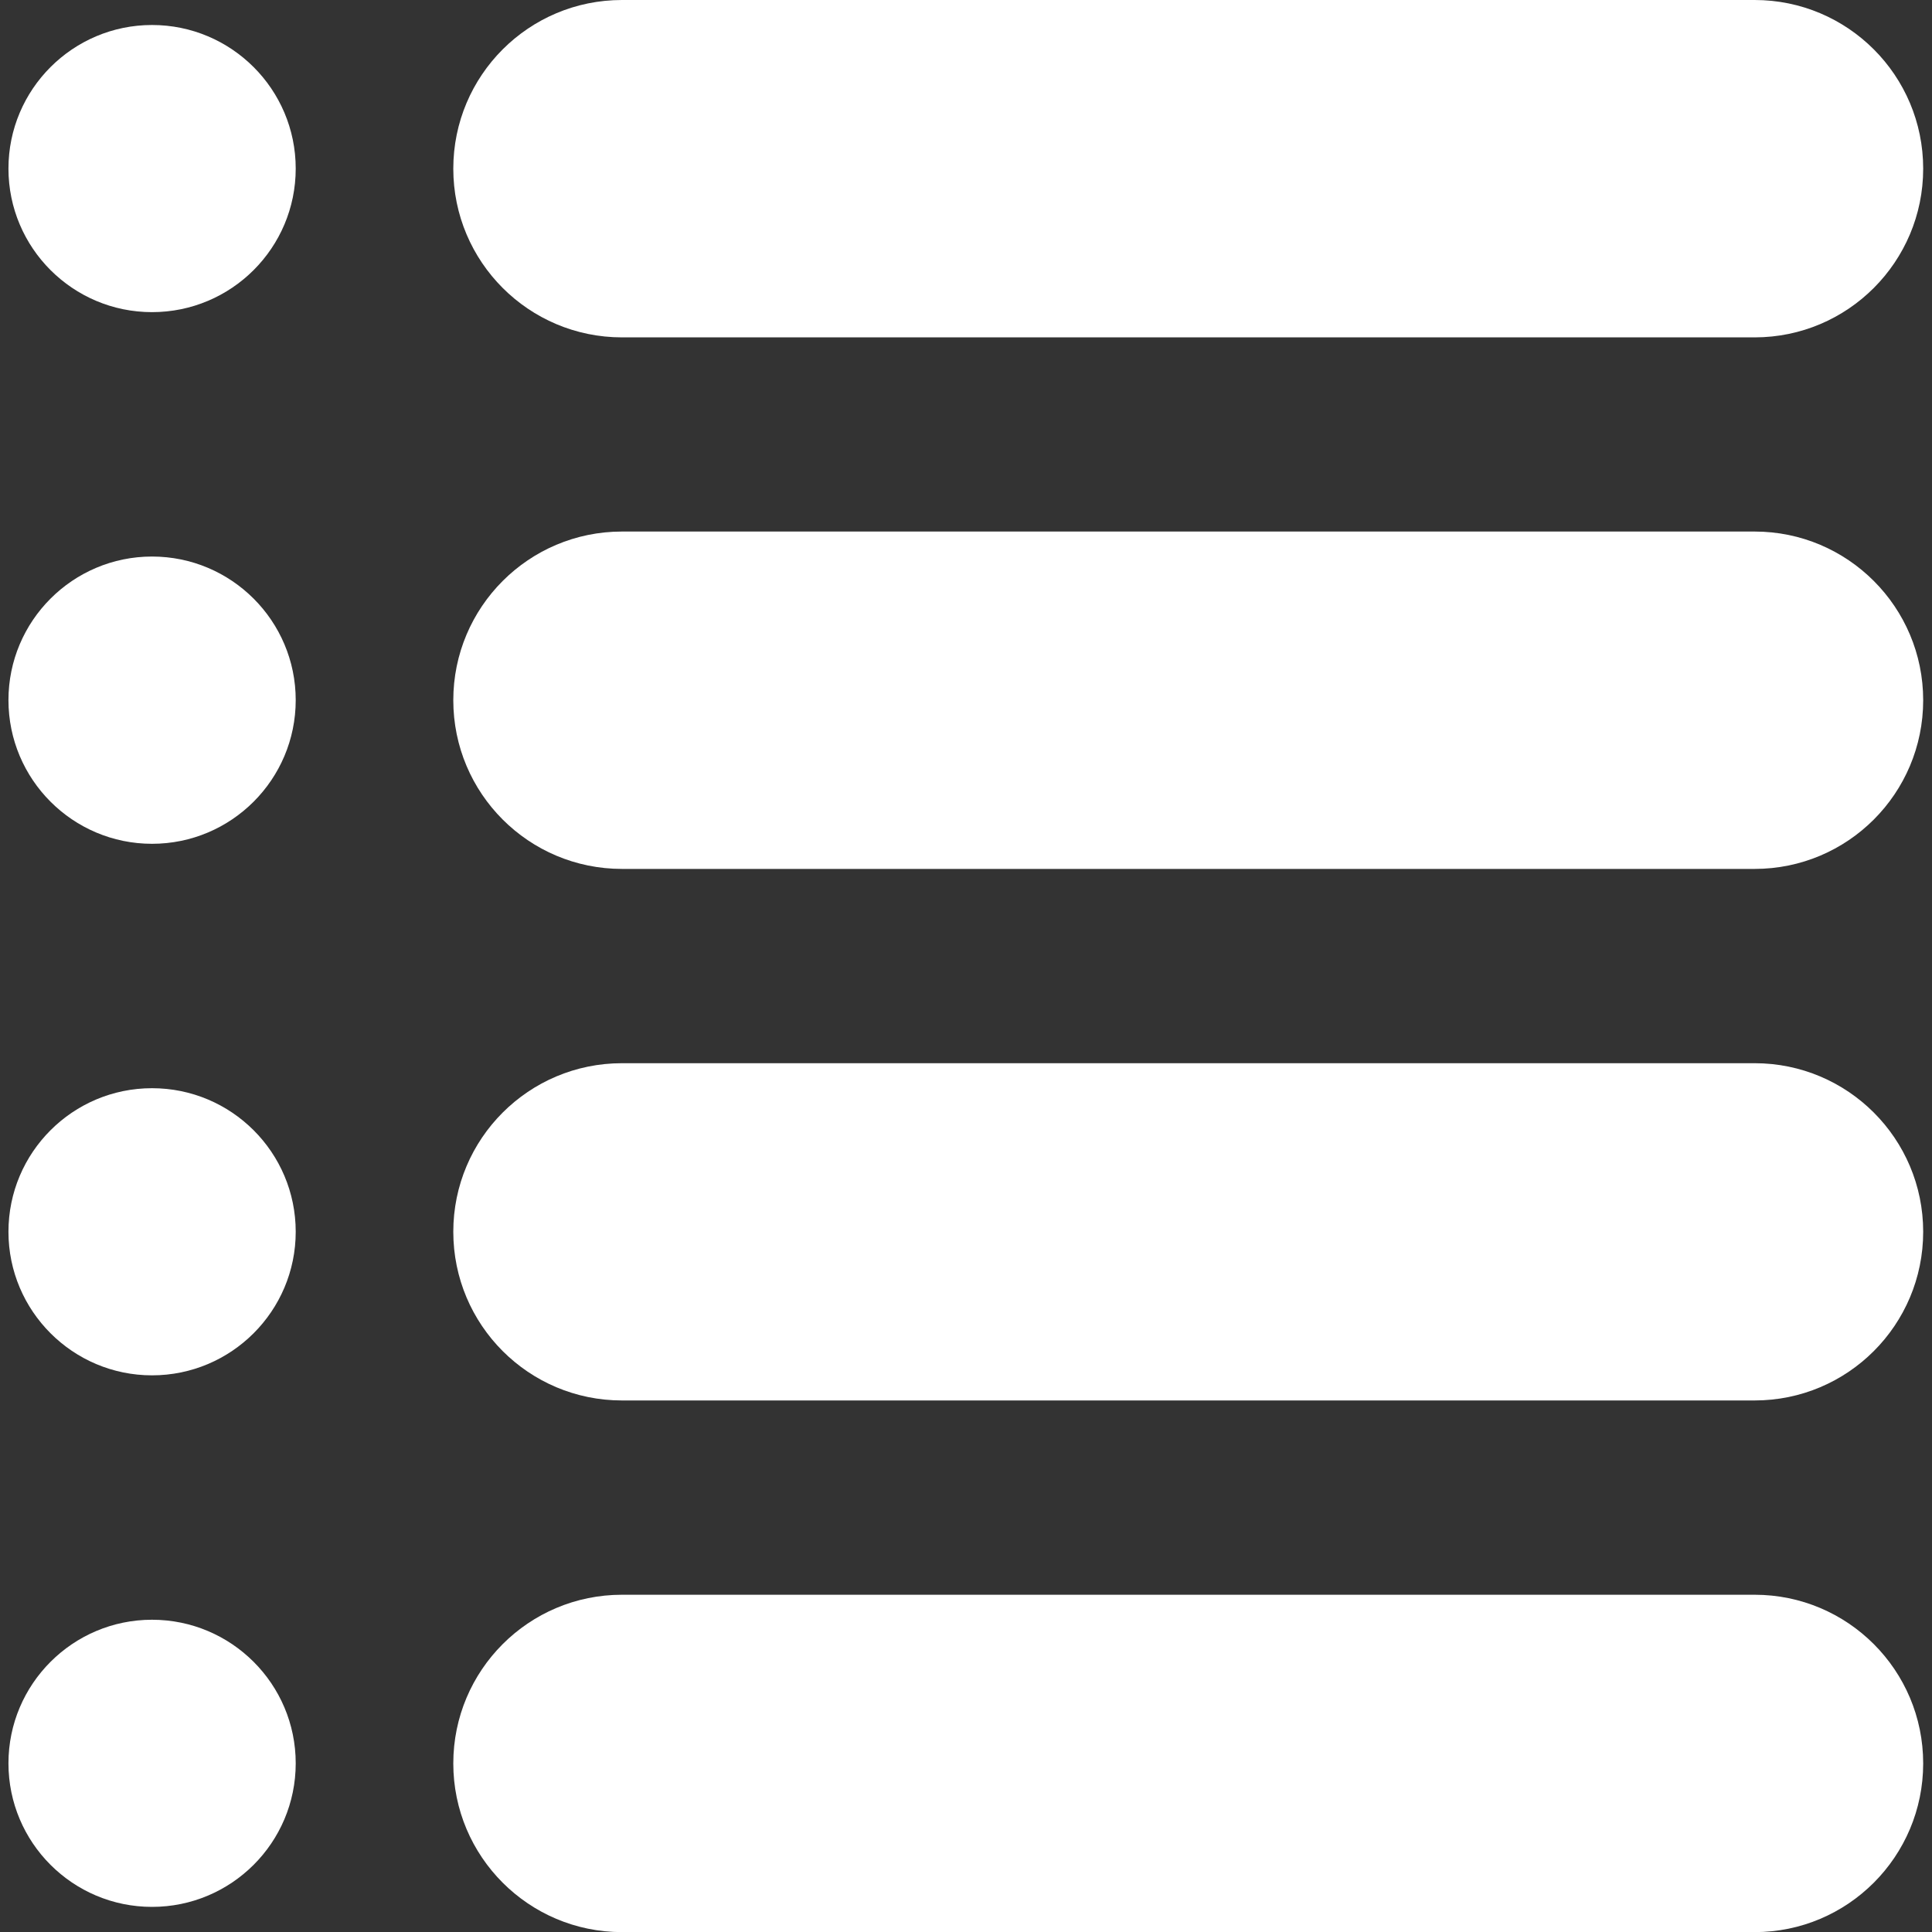
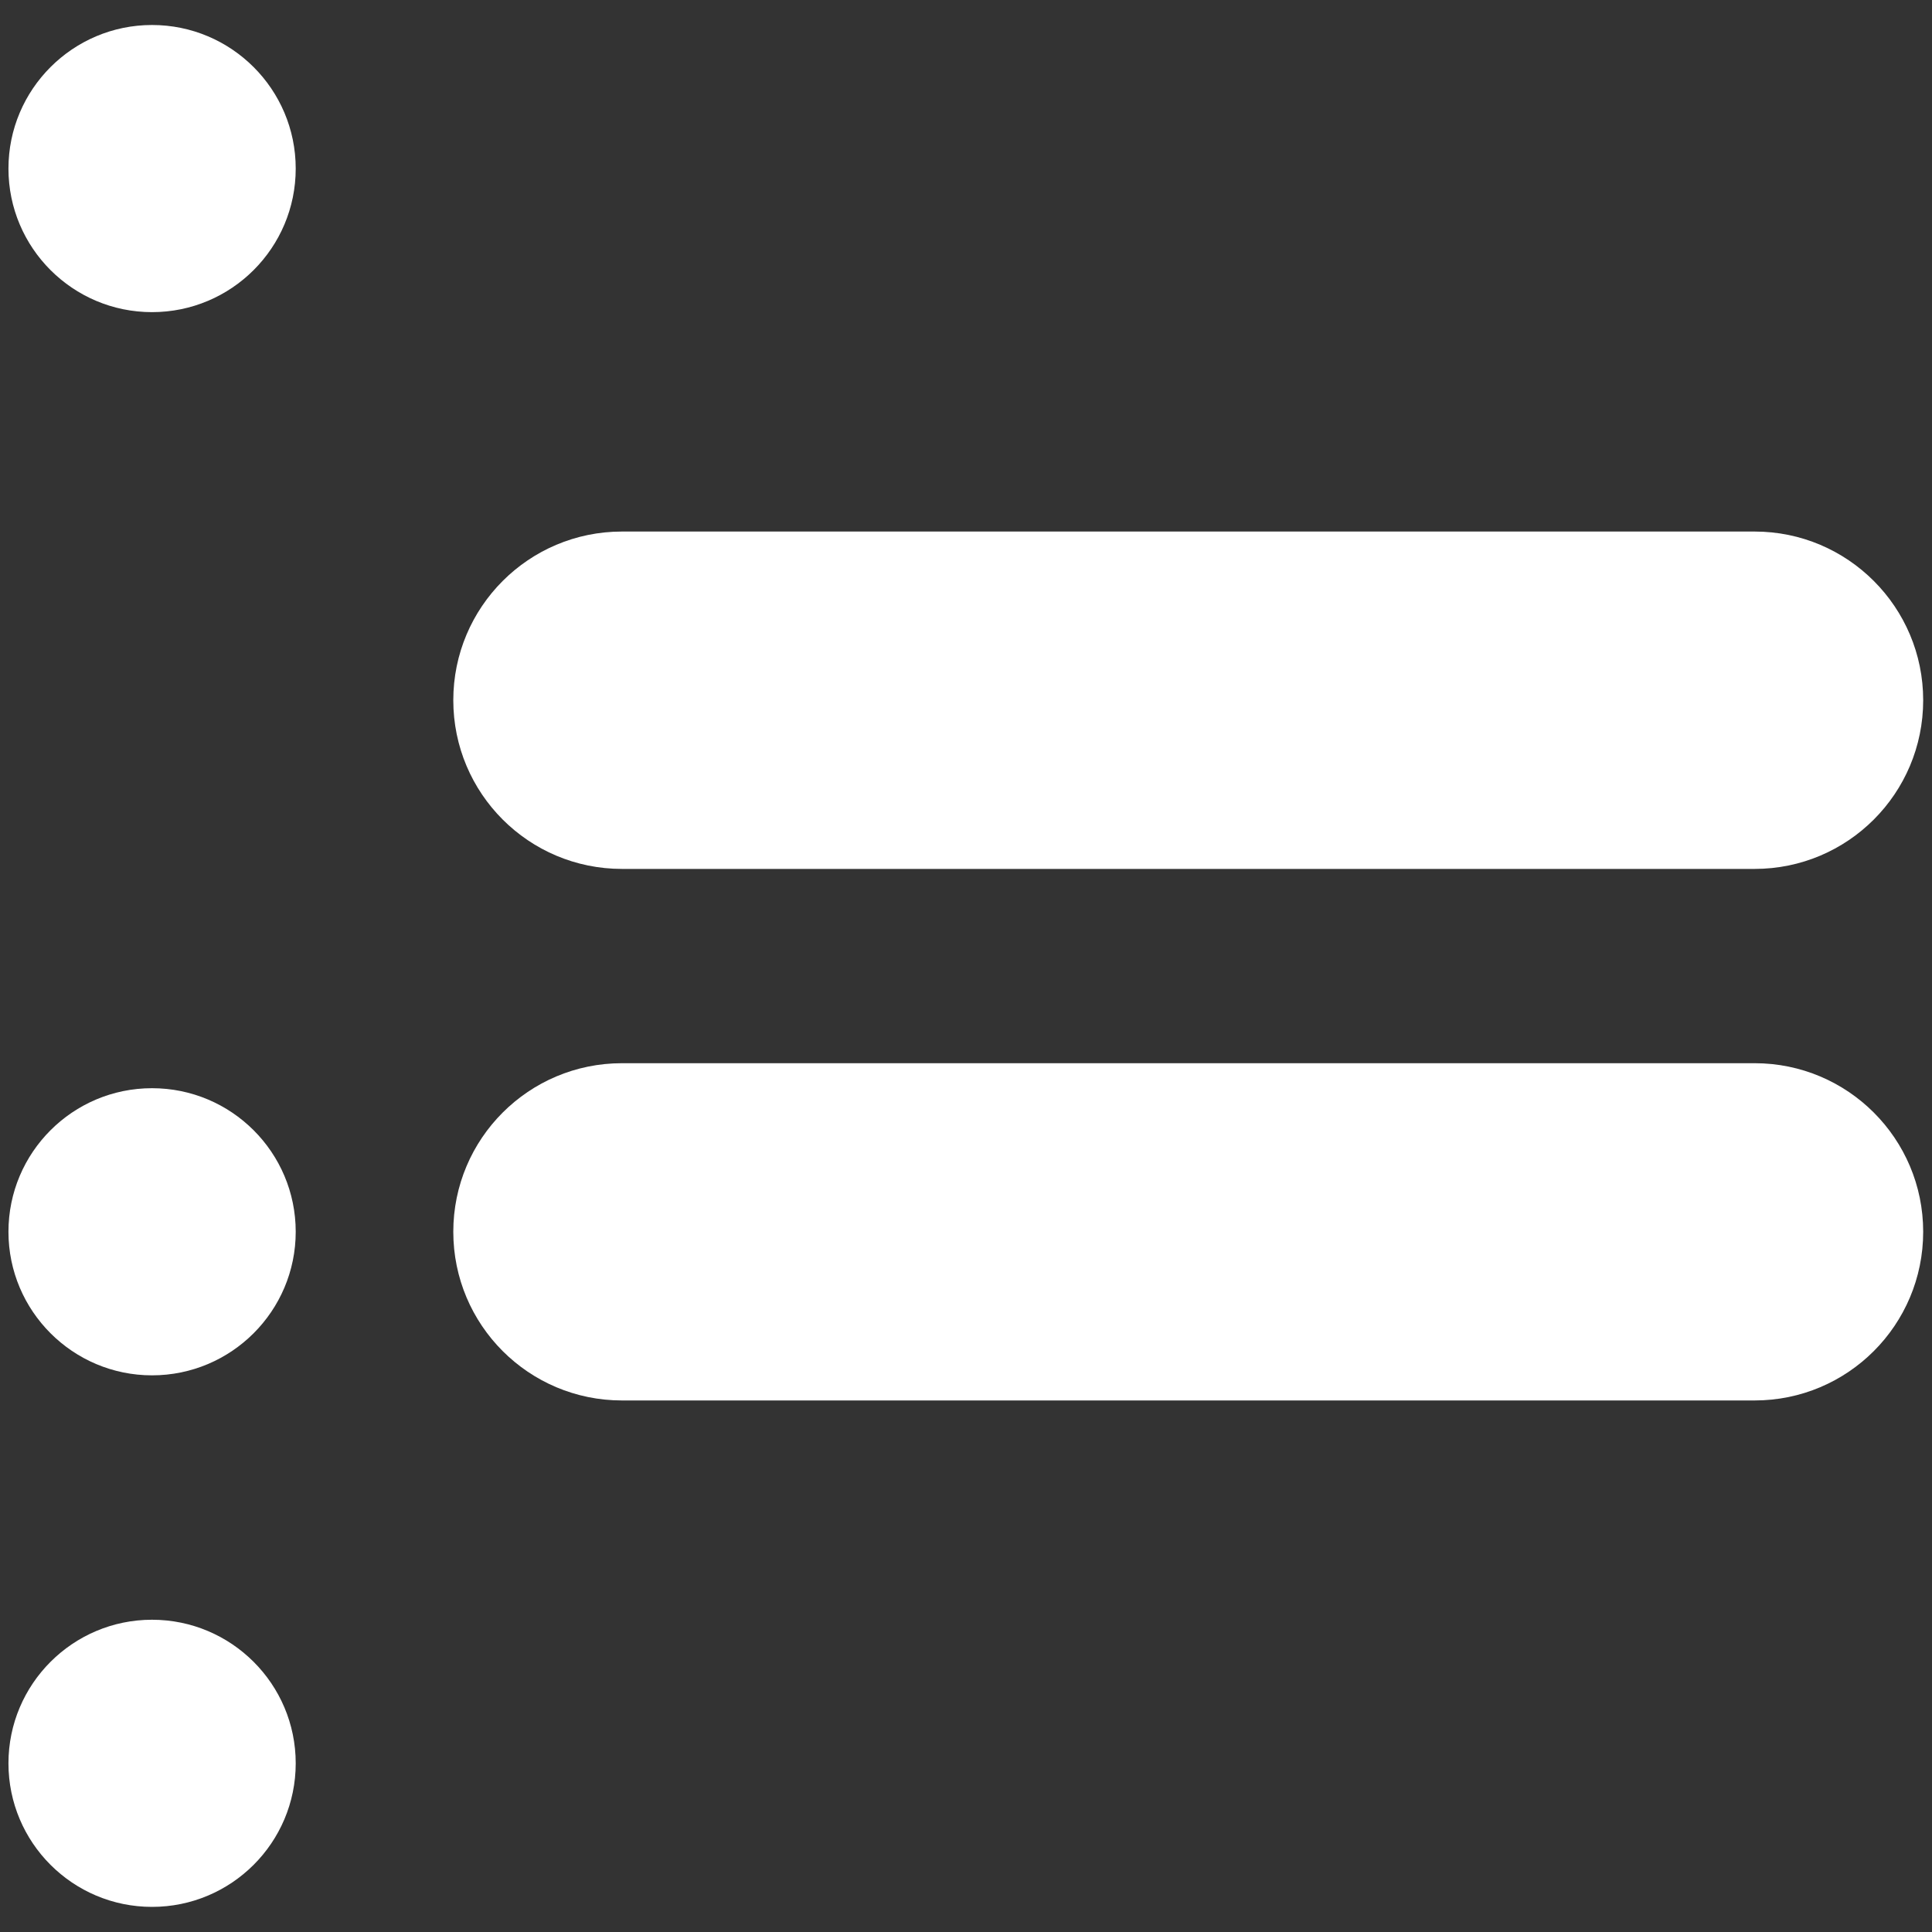
<svg xmlns="http://www.w3.org/2000/svg" width="16" height="16" viewBox="0 0 16 16" fill="none">
  <rect x="0" y="0" width="16" height="16" fill="#333333" stroke="none" />
  <path d="M1.259 0.207C0.603 0.207 0.07 0.74 0.07 1.396C0.07 2.053 0.603 2.585 1.259 2.585C1.916 2.585 2.449 2.053 2.449 1.396C2.449 0.74 1.916 0.207 1.259 0.207Z" fill="white" />
-   <path d="M5.151 2.794H14.531C15.302 2.794 15.927 2.168 15.927 1.397C15.927 0.625 15.302 0 14.531 0H5.151C4.379 0 3.754 0.625 3.754 1.397C3.754 2.168 4.379 2.794 5.151 2.794Z" fill="white" />
-   <path d="M1.259 4.609C0.603 4.609 0.07 5.142 0.07 5.798C0.07 6.455 0.603 6.988 1.259 6.988C1.916 6.988 2.449 6.455 2.449 5.798C2.449 5.142 1.916 4.609 1.259 4.609Z" fill="white" />
  <path d="M14.531 4.402H5.151C4.379 4.402 3.754 5.028 3.754 5.799C3.754 6.571 4.379 7.196 5.151 7.196H14.531C15.302 7.196 15.927 6.571 15.927 5.799C15.927 5.028 15.302 4.402 14.531 4.402Z" fill="white" />
  <path d="M1.259 9.012C0.603 9.012 0.07 9.544 0.07 10.201C0.07 10.857 0.603 11.39 1.259 11.39C1.916 11.39 2.449 10.857 2.449 10.201C2.449 9.544 1.916 9.012 1.259 9.012Z" fill="white" />
  <path d="M14.531 8.805H5.151C4.379 8.805 3.754 9.43 3.754 10.201C3.754 10.973 4.379 11.598 5.151 11.598H14.531C15.302 11.598 15.927 10.973 15.927 10.201C15.927 9.43 15.302 8.805 14.531 8.805Z" fill="white" />
  <path d="M1.259 13.414C0.603 13.414 0.07 13.947 0.07 14.603C0.07 15.26 0.603 15.792 1.259 15.792C1.916 15.792 2.449 15.26 2.449 14.603C2.449 13.947 1.916 13.414 1.259 13.414Z" fill="white" />
-   <path d="M14.531 13.207H5.151C4.379 13.207 3.754 13.832 3.754 14.604C3.754 15.375 4.379 16.001 5.151 16.001H14.531C15.302 16.001 15.927 15.375 15.927 14.604C15.927 13.832 15.302 13.207 14.531 13.207Z" fill="white" />
</svg>